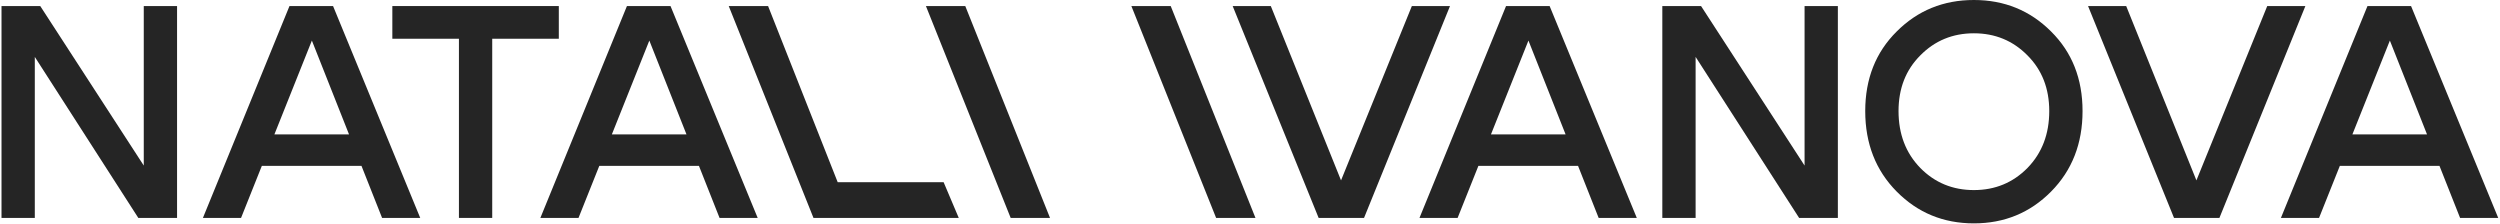
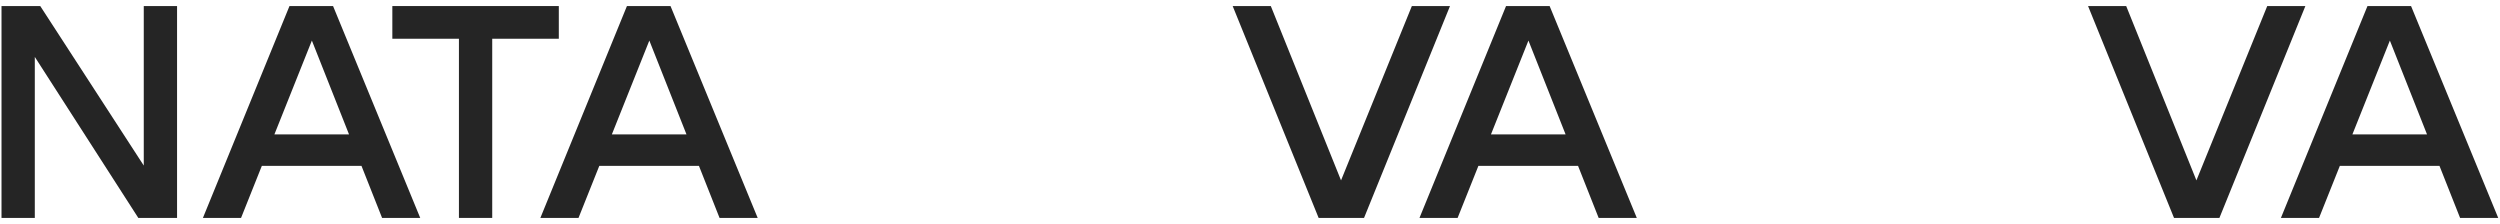
<svg xmlns="http://www.w3.org/2000/svg" width="826" height="74" viewBox="0 0 826 74" fill="none">
  <path d="M769.413 44.4H809.413V54.8H769.413V44.4ZM766.213 72H753.613L782.213 2H796.613L825.413 72H812.813L789.613 13.4L766.213 72Z" fill="#252525" />
  <path d="M749.095 2H761.695L733.295 72H718.295L689.895 2H702.495L725.695 59.6L749.095 2Z" fill="#252525" />
-   <path d="M627.273 36.7C627.273 44.3 629.673 50.567 634.473 55.5C639.273 60.367 645.173 62.8 652.173 62.8C659.173 62.8 665.073 60.367 669.873 55.5C674.673 50.567 677.073 44.3 677.073 36.7C677.073 29.233 674.673 23.1 669.873 18.3C665.073 13.433 659.173 11 652.173 11C645.173 11 639.273 13.433 634.473 18.3C629.673 23.1 627.273 29.233 627.273 36.7ZM616.273 36.7C616.273 26.033 619.74 17.267 626.673 10.4C633.607 3.467 642.107 -3.8147e-06 652.173 -3.8147e-06C662.24 -3.8147e-06 670.74 3.467 677.673 10.4C684.607 17.267 688.073 26.033 688.073 36.7C688.073 47.433 684.607 56.3 677.673 63.3C670.74 70.3 662.24 73.8 652.173 73.8C642.107 73.8 633.607 70.3 626.673 63.3C619.74 56.3 616.273 47.433 616.273 36.7Z" fill="#252525" />
-   <path d="M549.23 72V2H562.03L596.23 54.7V2H607.23V72H594.43L560.23 18.8V72H549.23Z" fill="#252525" />
  <path d="M484.796 44.4H524.796V54.8H484.796V44.4ZM481.596 72H468.996L497.596 2H511.996L540.796 72H528.196L504.996 13.4L481.596 72Z" fill="#252525" />
  <path d="M466.477 2H479.077L450.677 72H435.677L407.277 2H419.877L443.077 59.6L466.477 2Z" fill="#252525" />
-   <path d="M414.805 72H401.805L373.805 2H386.805L414.805 72Z" fill="#252525" />
-   <path d="M346.926 72H333.926L305.926 2H318.926L346.926 72Z" fill="#252525" />
-   <path d="M276.773 60.2H311.773L316.773 72H268.773L240.773 2H253.773L276.773 60.2Z" fill="#252525" />
-   <path d="M194.339 44.4H234.339V54.8H194.339V44.4ZM191.139 72H178.539L207.139 2H221.539L250.339 72H237.739L214.539 13.4L191.139 72Z" fill="#252525" />
+   <path d="M194.339 44.4H234.339V54.8H194.339V44.4M191.139 72H178.539L207.139 2H221.539L250.339 72H237.739L214.539 13.4L191.139 72Z" fill="#252525" />
  <path d="M184.631 2V12.8H162.631V72H151.631V12.8H129.631V2H184.631Z" fill="#252525" />
  <path d="M82.843 44.4H122.843V54.8H82.843V44.4ZM79.643 72H67.043L95.643 2H110.043L138.843 72H126.243L103.043 13.4L79.643 72Z" fill="#252525" />
  <path d="M0.5 72V2H13.3L47.5 54.7V2H58.5V72H45.7L11.5 18.8V72H0.5Z" fill="#252525" />
</svg>